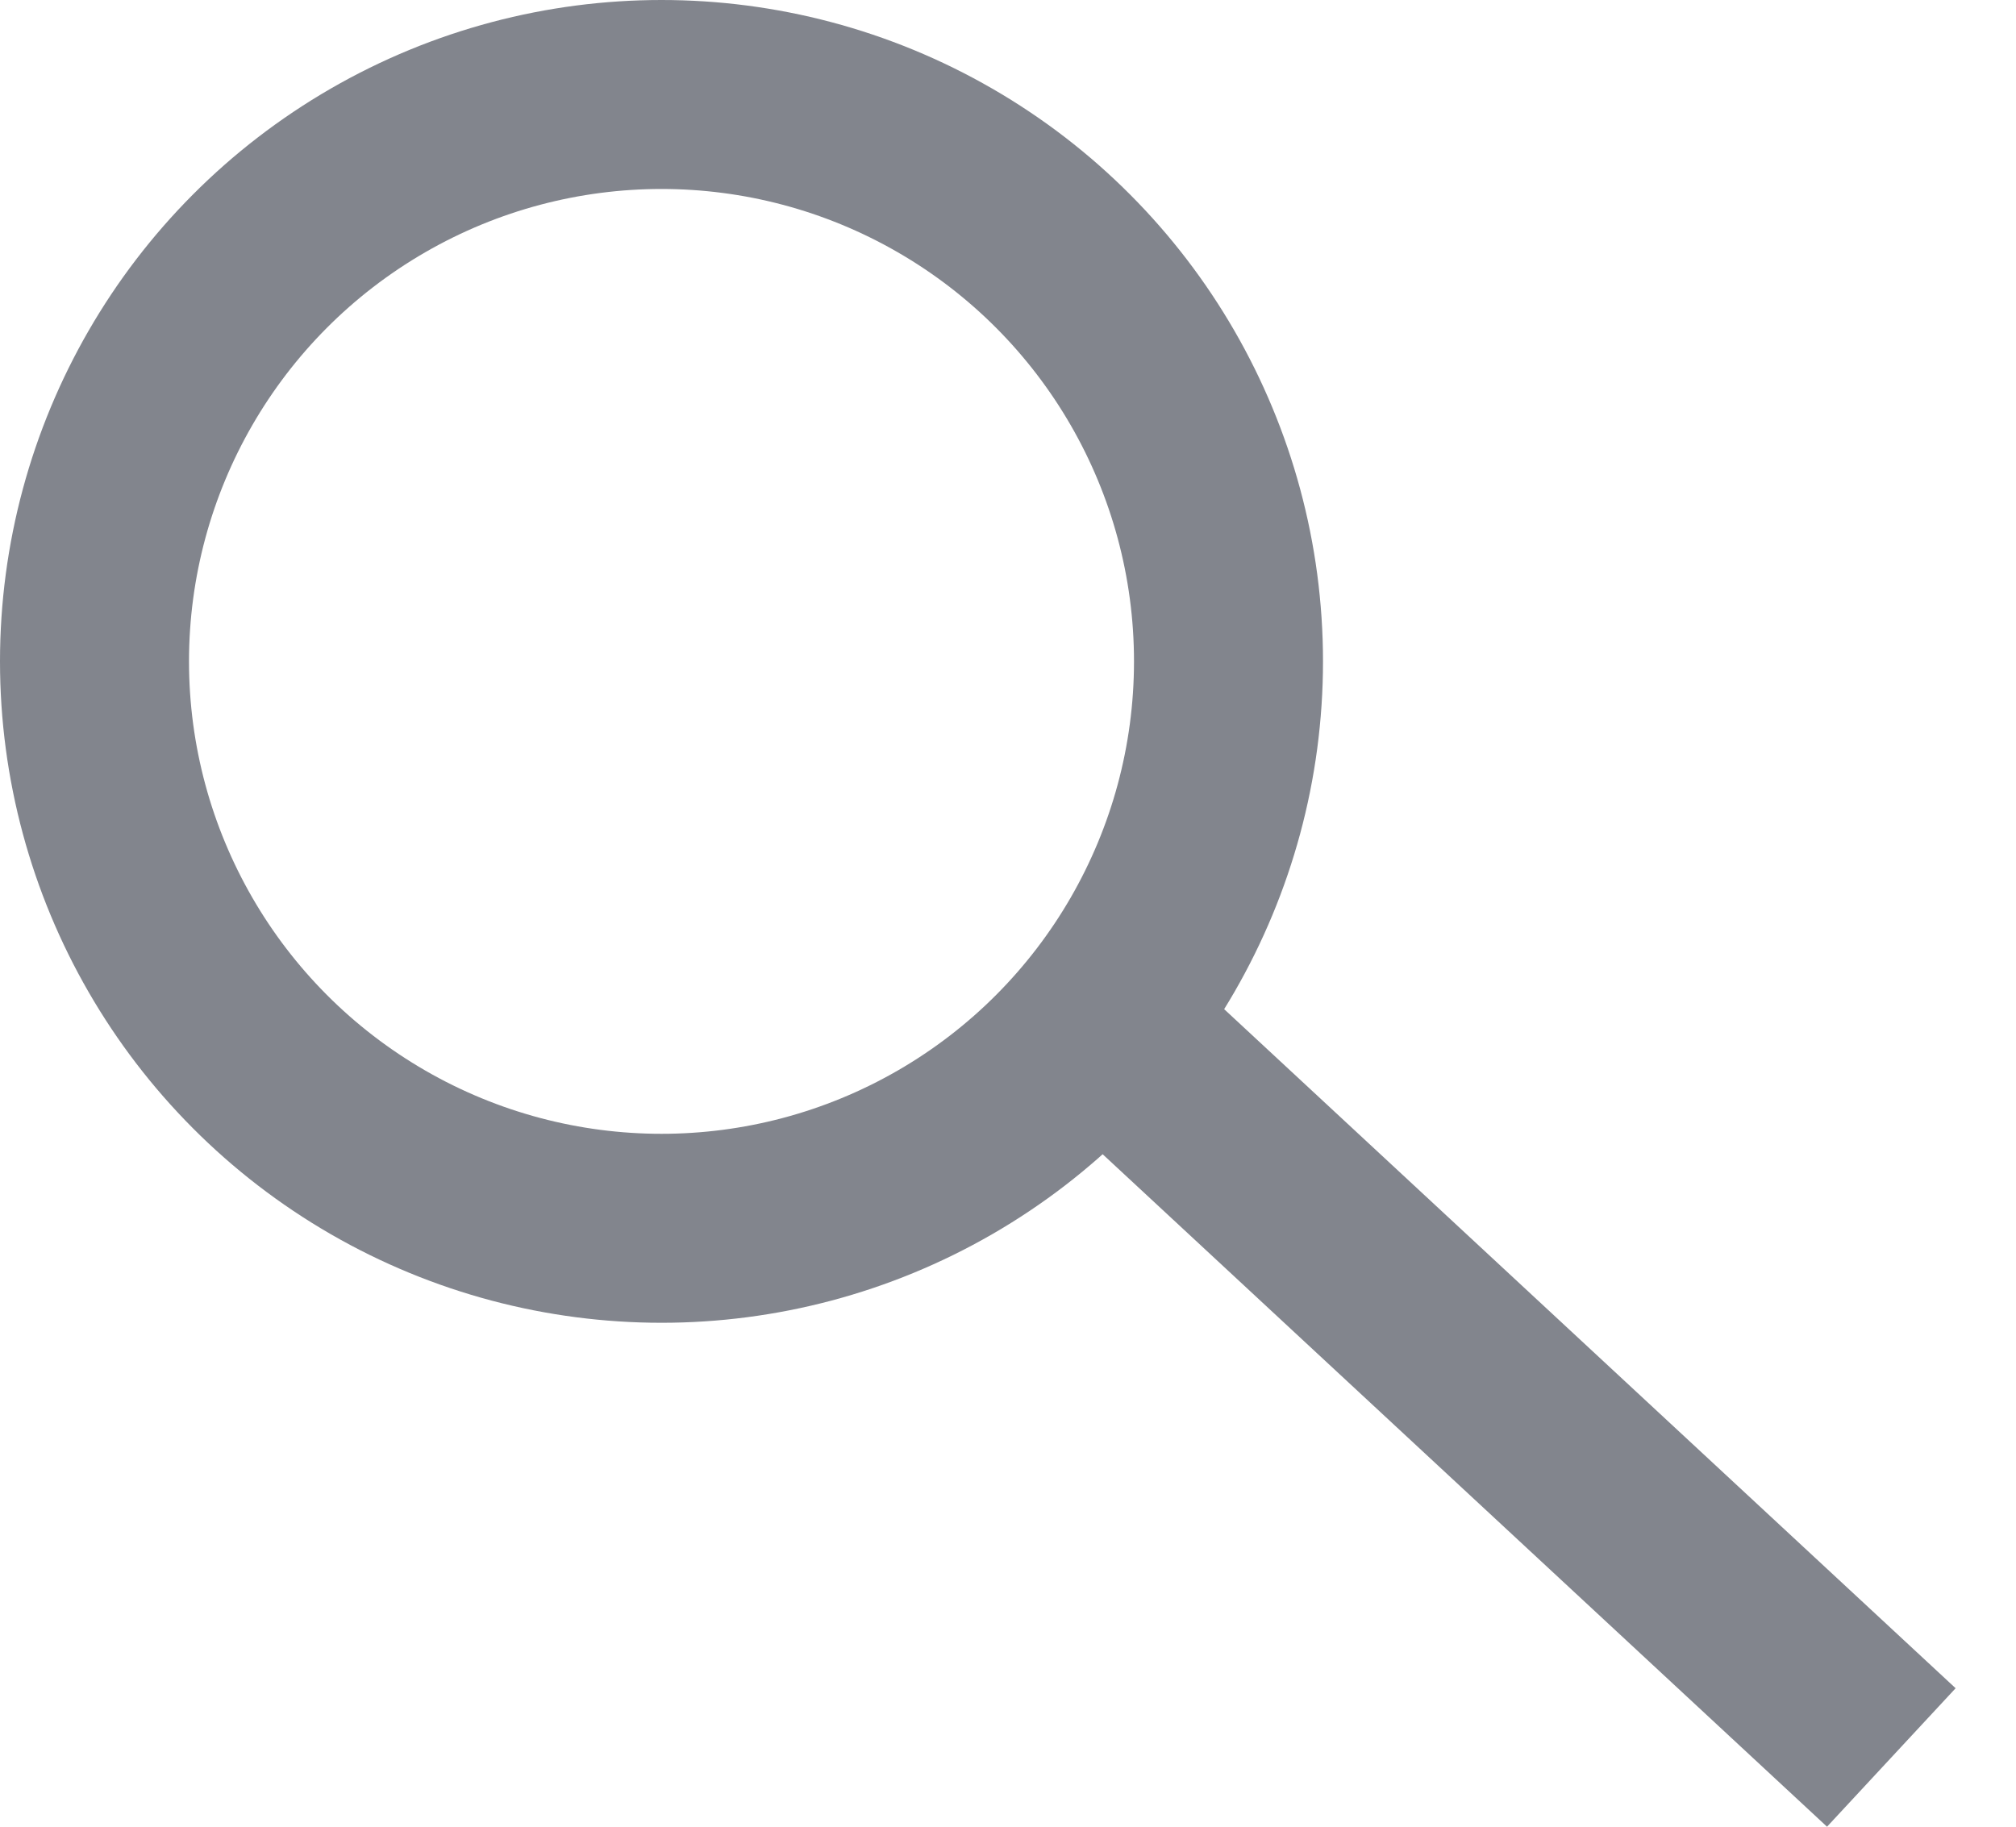
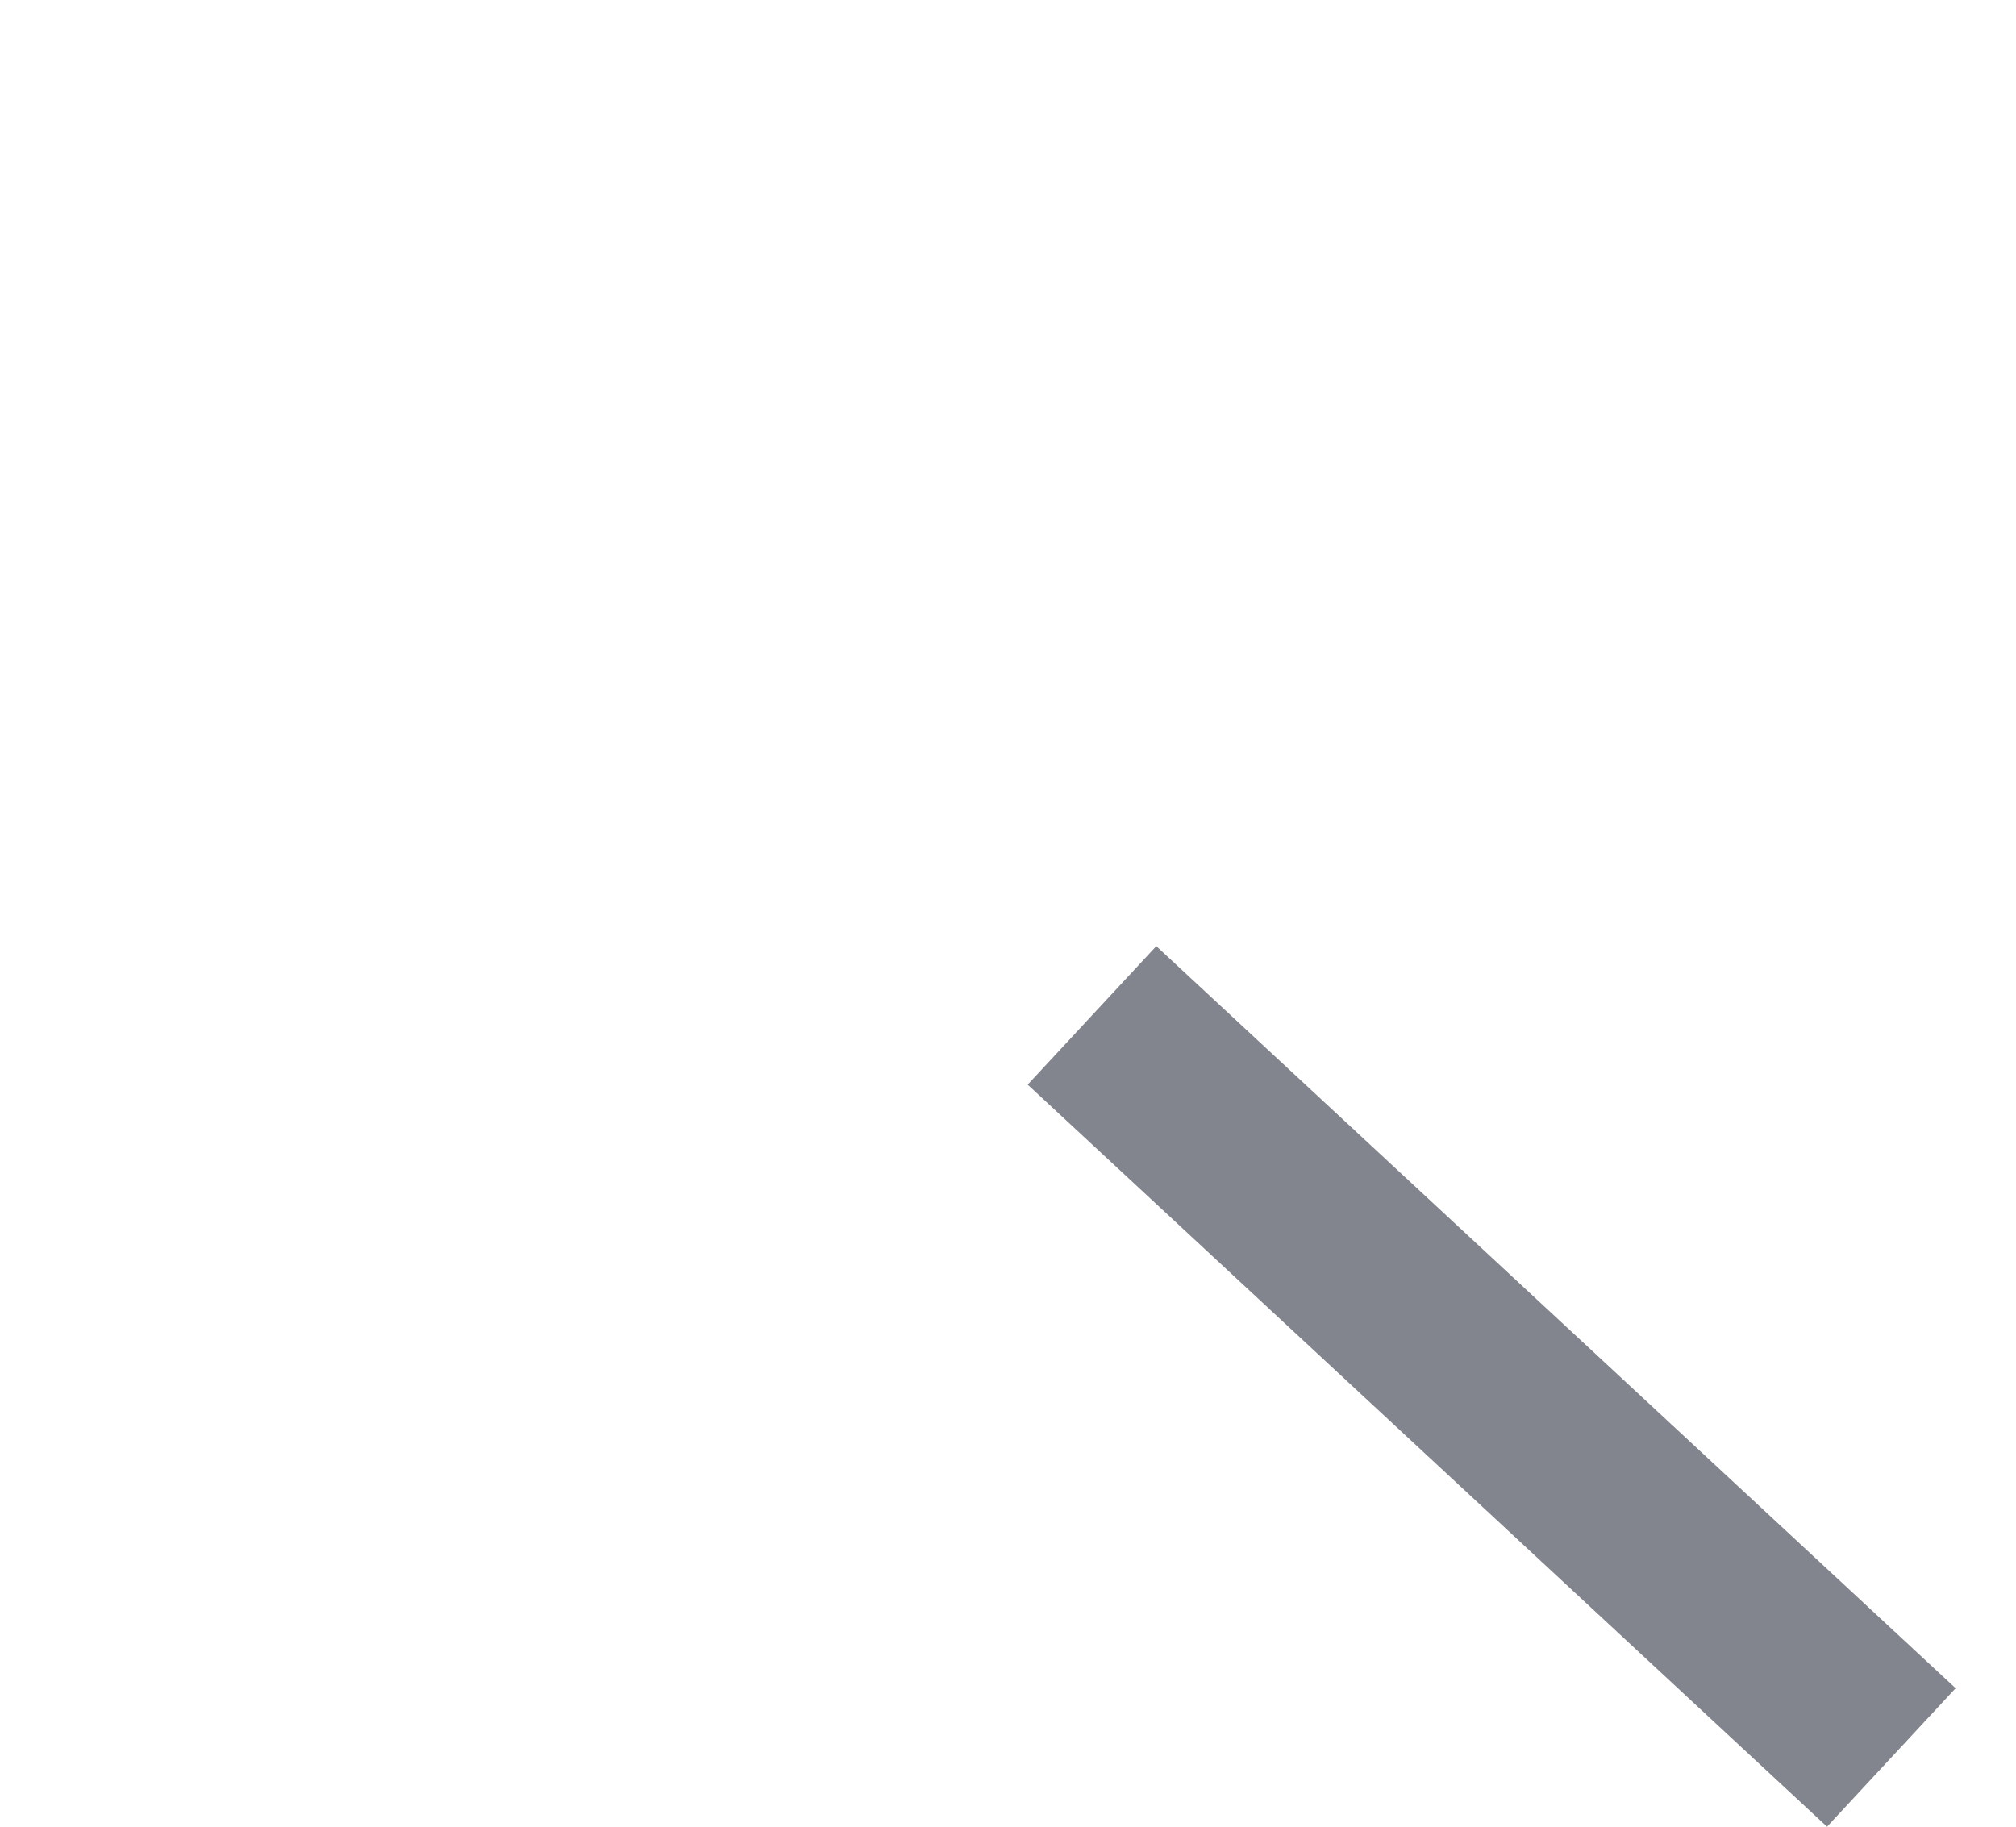
<svg xmlns="http://www.w3.org/2000/svg" width="32" height="29" fill="none">
-   <circle cx="10.5" cy="10.5" r="9" stroke="#82858D" stroke-width="3" />
  <path stroke="#82858D" stroke-width="3" d="M17.333 16.12l12.688 11.781" />
</svg>